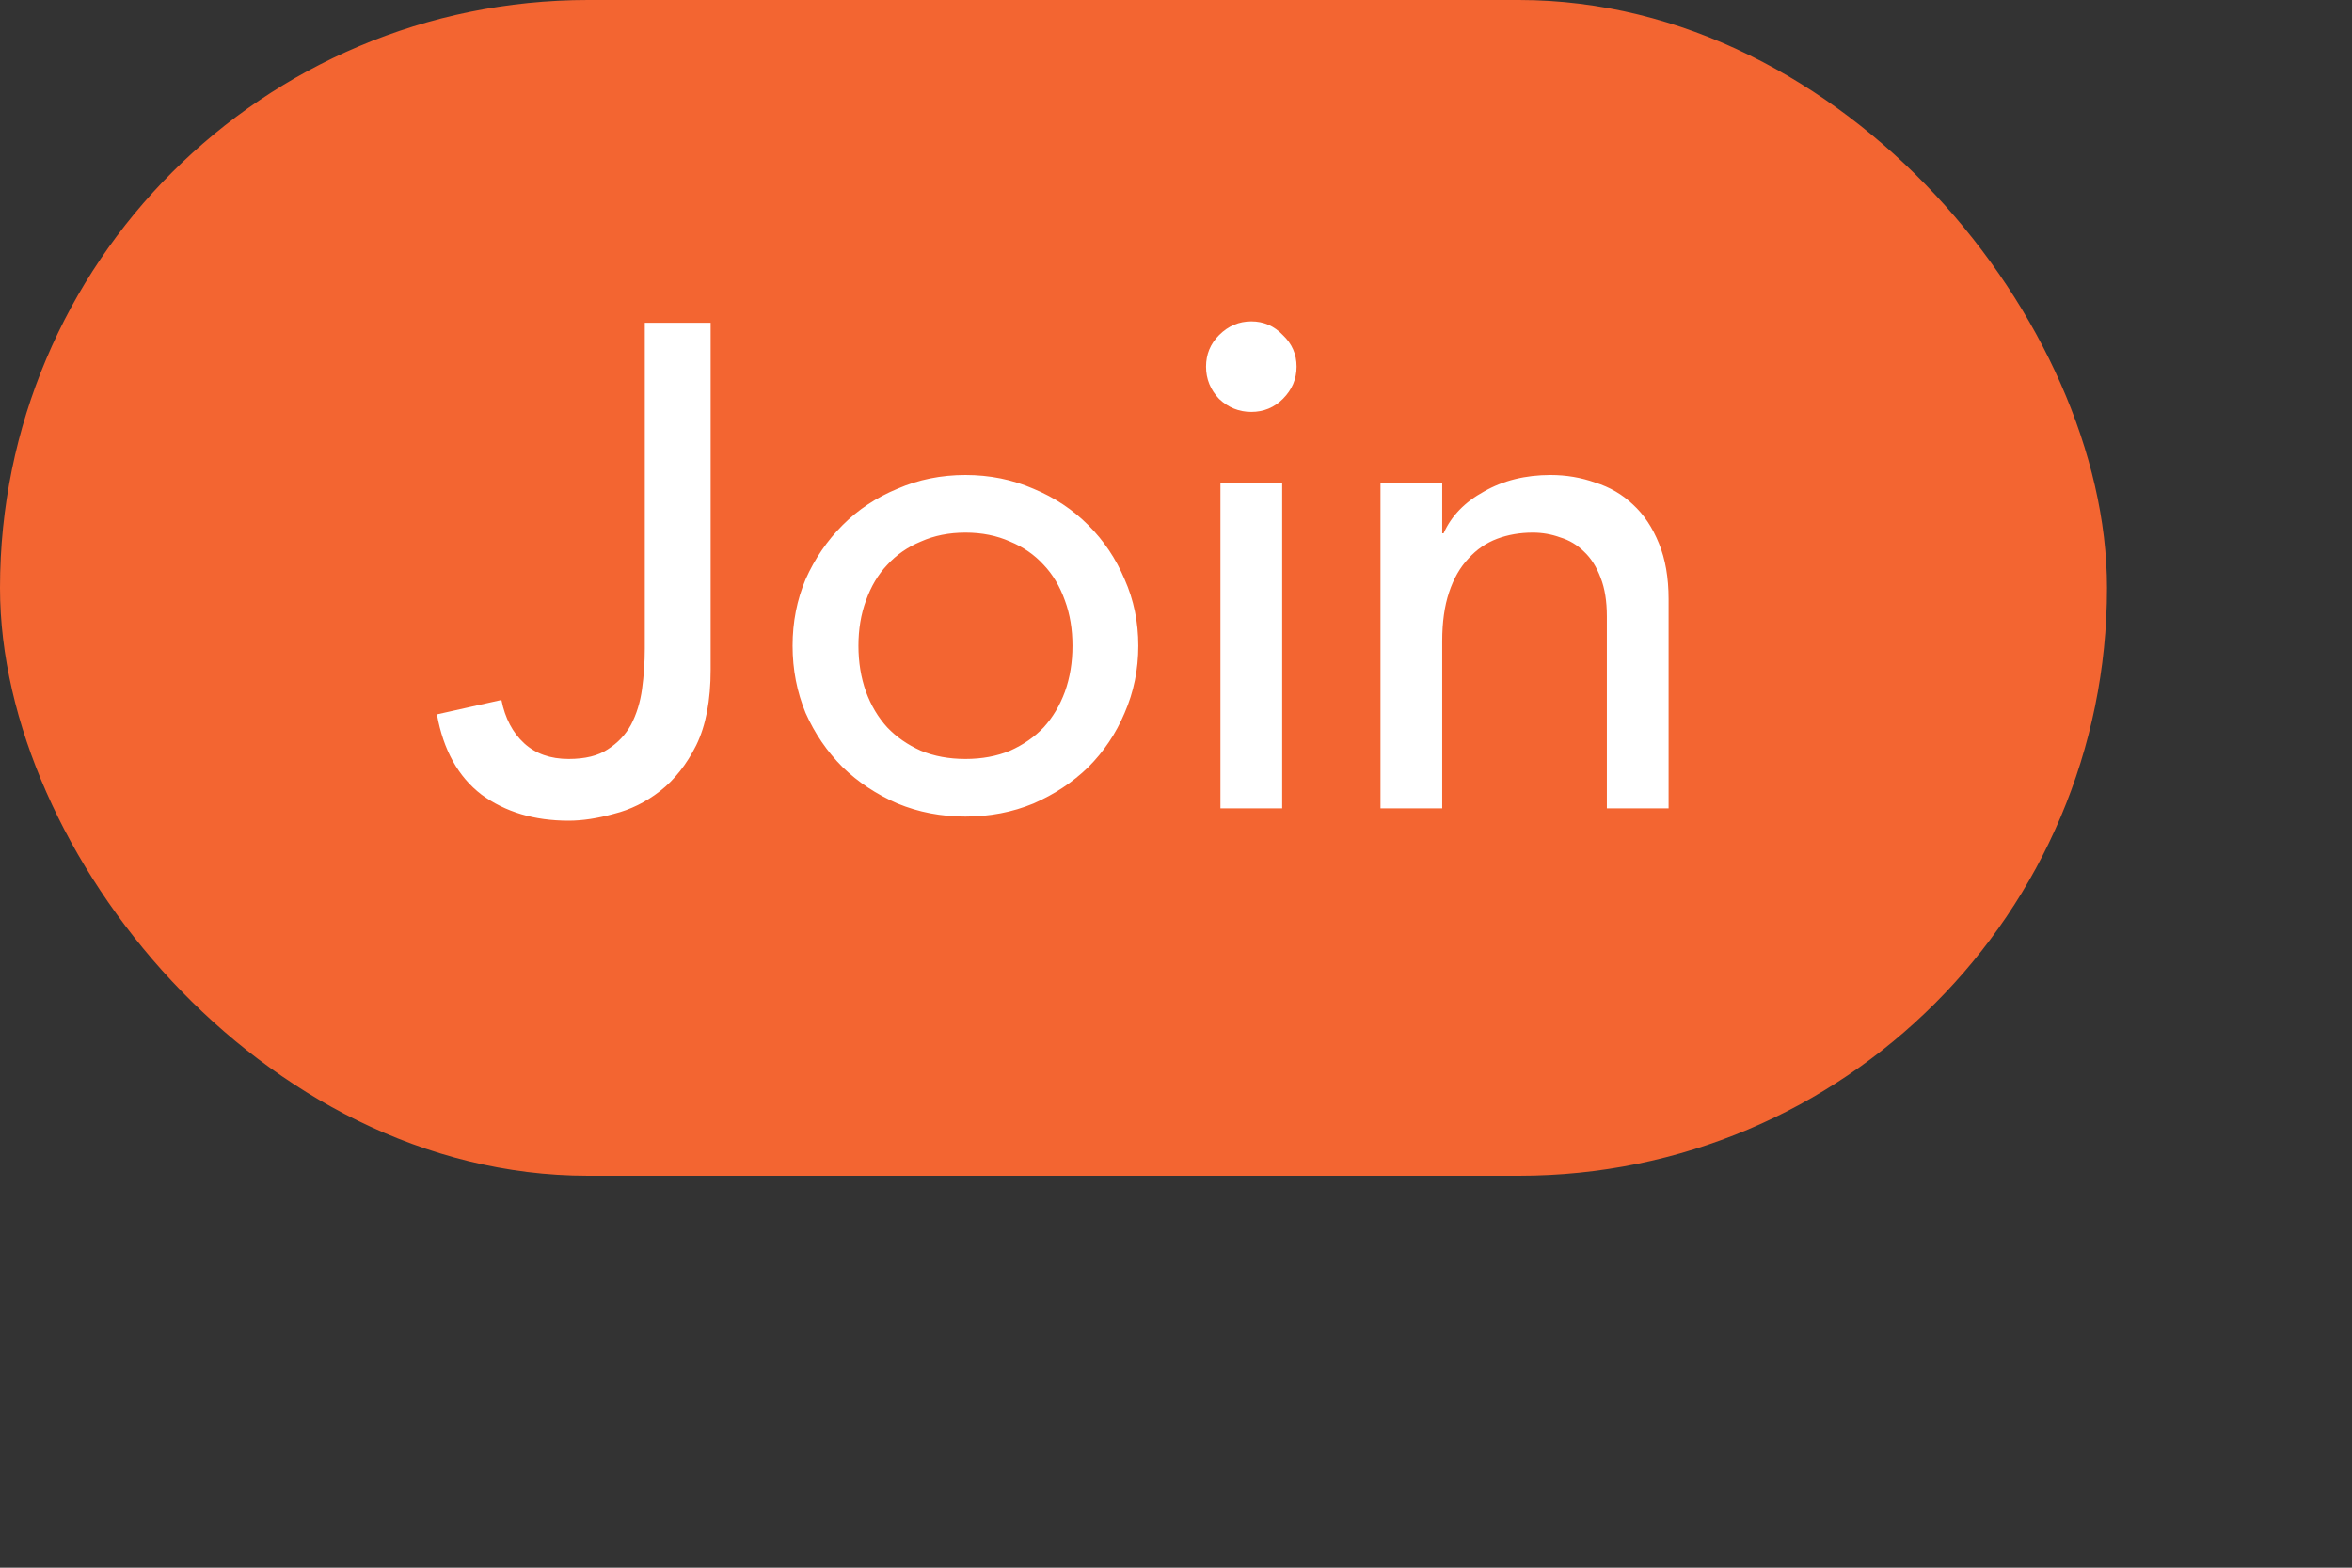
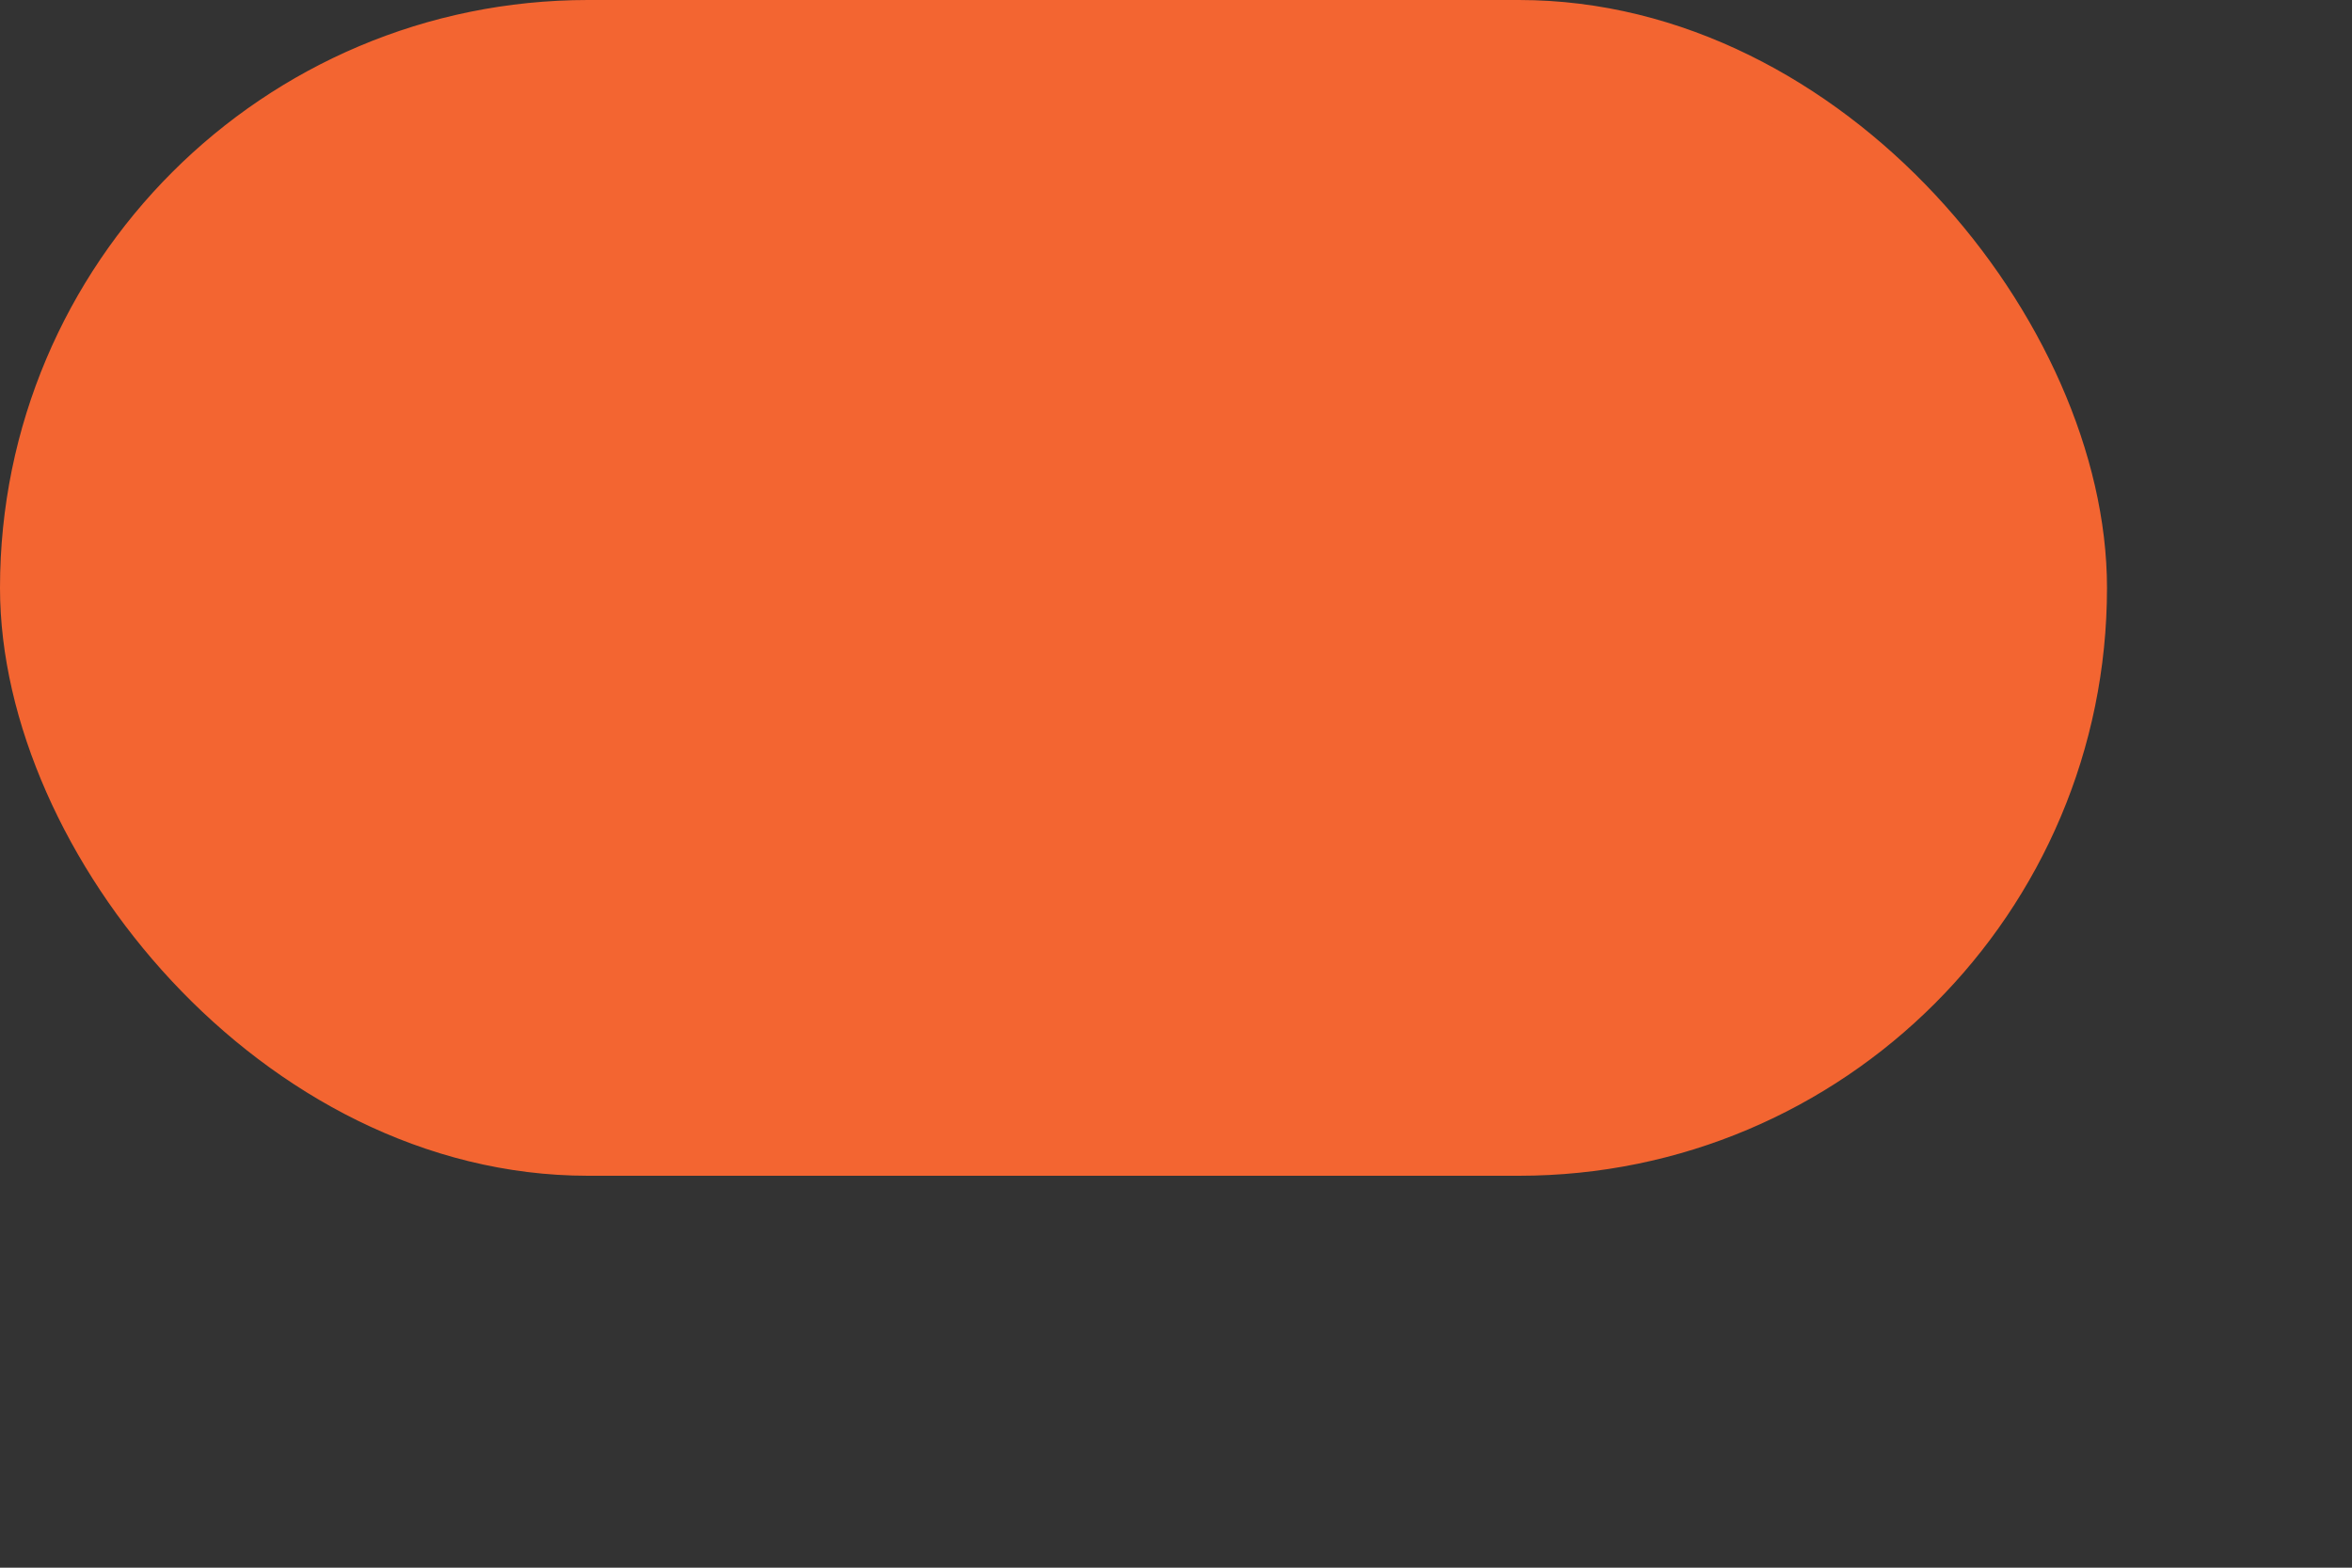
<svg xmlns="http://www.w3.org/2000/svg" width="48" height="32" viewBox="0 0 48 32" fill="none">
  <rect x="0" y="0" width="48" height="32" fill="#333333" stroke="none" />
  <style>
.paint1 {
	
	animation: glowing 1500ms infinite;
	
}

@keyframes glowing {
  0% {
    fill: #FF9800;
        filter: drop-shadow(0px 2px 5px #F1614B);
  }
  50% {
    fill: #F1614B;;
        filter: drop-shadow(0px 2px 5px #FF9800);
  }
  100% {
    fill: #FF9800;
        filter: drop-shadow(0px 2px 5px #F1614B);
  }
}

</style>
  <rect class="paint1" x="0.5" y="0.5" width="42" height="23" rx="11.5" fill="#F36531" />
  <rect x="0.5" y="0.5" width="42" height="23" rx="11.5" stroke="#F36531" />
-   <path d="M13.159 6.588H14.503V13.672C14.503 14.297 14.405 14.811 14.209 15.212C14.013 15.604 13.766 15.917 13.467 16.15C13.178 16.374 12.865 16.528 12.529 16.612C12.193 16.705 11.885 16.752 11.605 16.752C10.905 16.752 10.312 16.575 9.827 16.22C9.351 15.856 9.048 15.31 8.917 14.582L10.233 14.288C10.308 14.661 10.462 14.955 10.695 15.17C10.928 15.385 11.232 15.492 11.605 15.492C11.941 15.492 12.207 15.427 12.403 15.296C12.608 15.165 12.767 14.997 12.879 14.792C12.991 14.577 13.066 14.335 13.103 14.064C13.14 13.793 13.159 13.518 13.159 13.238V6.588ZM17.519 13.182C17.519 13.518 17.57 13.831 17.673 14.12C17.776 14.4 17.92 14.643 18.107 14.848C18.294 15.044 18.522 15.203 18.793 15.324C19.064 15.436 19.367 15.492 19.703 15.492C20.039 15.492 20.342 15.436 20.613 15.324C20.884 15.203 21.112 15.044 21.299 14.848C21.486 14.643 21.63 14.4 21.733 14.12C21.836 13.831 21.887 13.518 21.887 13.182C21.887 12.846 21.836 12.538 21.733 12.258C21.63 11.969 21.486 11.726 21.299 11.53C21.112 11.325 20.884 11.166 20.613 11.054C20.342 10.933 20.039 10.872 19.703 10.872C19.367 10.872 19.064 10.933 18.793 11.054C18.522 11.166 18.294 11.325 18.107 11.53C17.92 11.726 17.776 11.969 17.673 12.258C17.57 12.538 17.519 12.846 17.519 13.182ZM16.175 13.182C16.175 12.697 16.264 12.244 16.441 11.824C16.628 11.404 16.88 11.035 17.197 10.718C17.514 10.401 17.888 10.153 18.317 9.976C18.746 9.789 19.208 9.696 19.703 9.696C20.198 9.696 20.66 9.789 21.089 9.976C21.518 10.153 21.892 10.401 22.209 10.718C22.526 11.035 22.774 11.404 22.951 11.824C23.138 12.244 23.231 12.697 23.231 13.182C23.231 13.667 23.138 14.125 22.951 14.554C22.774 14.974 22.526 15.343 22.209 15.66C21.892 15.968 21.518 16.215 21.089 16.402C20.66 16.579 20.198 16.668 19.703 16.668C19.208 16.668 18.746 16.579 18.317 16.402C17.888 16.215 17.514 15.968 17.197 15.66C16.88 15.343 16.628 14.974 16.441 14.554C16.264 14.125 16.175 13.667 16.175 13.182ZM24.907 9.864H26.167V16.5H24.907V9.864ZM24.613 7.484C24.613 7.232 24.702 7.017 24.879 6.84C25.066 6.653 25.285 6.56 25.537 6.56C25.789 6.56 26.004 6.653 26.181 6.84C26.368 7.017 26.461 7.232 26.461 7.484C26.461 7.736 26.368 7.955 26.181 8.142C26.004 8.319 25.789 8.408 25.537 8.408C25.285 8.408 25.066 8.319 24.879 8.142C24.702 7.955 24.613 7.736 24.613 7.484ZM28.173 9.864H29.433V10.886H29.461C29.619 10.531 29.895 10.247 30.287 10.032C30.679 9.808 31.131 9.696 31.645 9.696C31.962 9.696 32.265 9.747 32.555 9.85C32.853 9.943 33.11 10.093 33.325 10.298C33.549 10.503 33.726 10.769 33.857 11.096C33.987 11.413 34.053 11.791 34.053 12.23V16.5H32.793V12.58C32.793 12.272 32.751 12.011 32.667 11.796C32.583 11.572 32.471 11.395 32.331 11.264C32.191 11.124 32.027 11.026 31.841 10.97C31.663 10.905 31.477 10.872 31.281 10.872C31.019 10.872 30.777 10.914 30.553 10.998C30.329 11.082 30.133 11.217 29.965 11.404C29.797 11.581 29.666 11.81 29.573 12.09C29.479 12.37 29.433 12.701 29.433 13.084V16.5H28.173V9.864Z" fill="white" />
</svg>